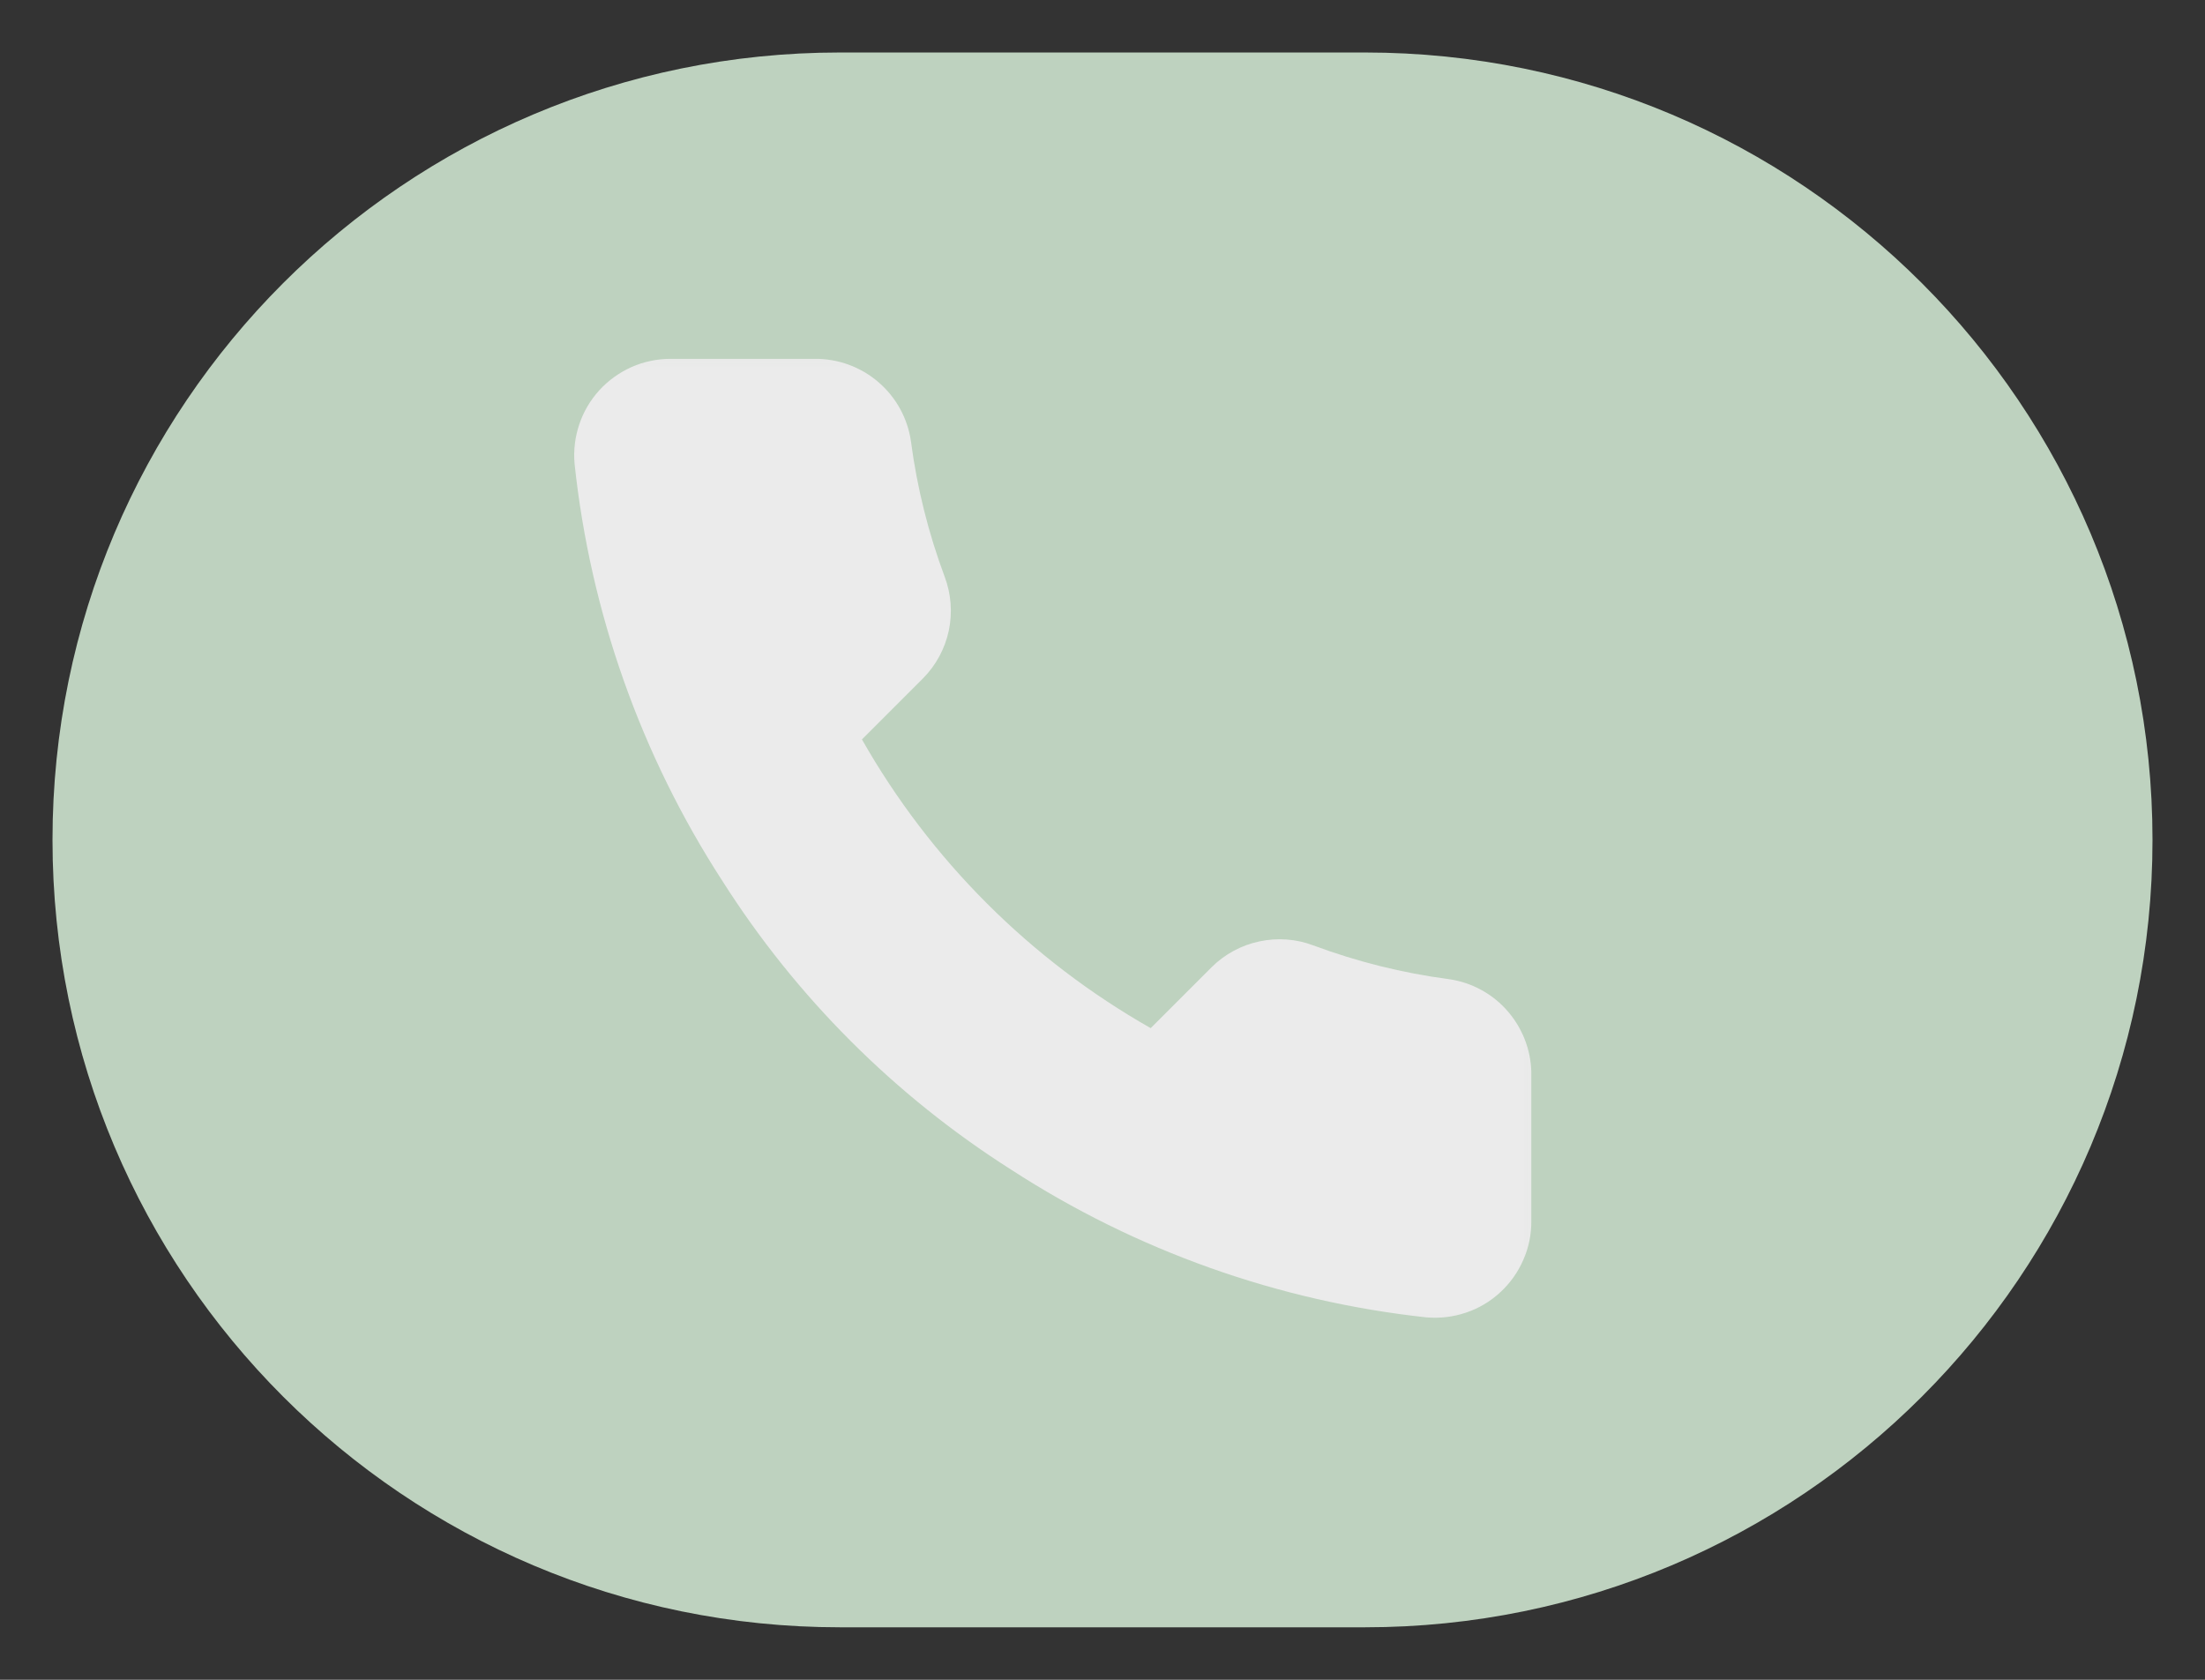
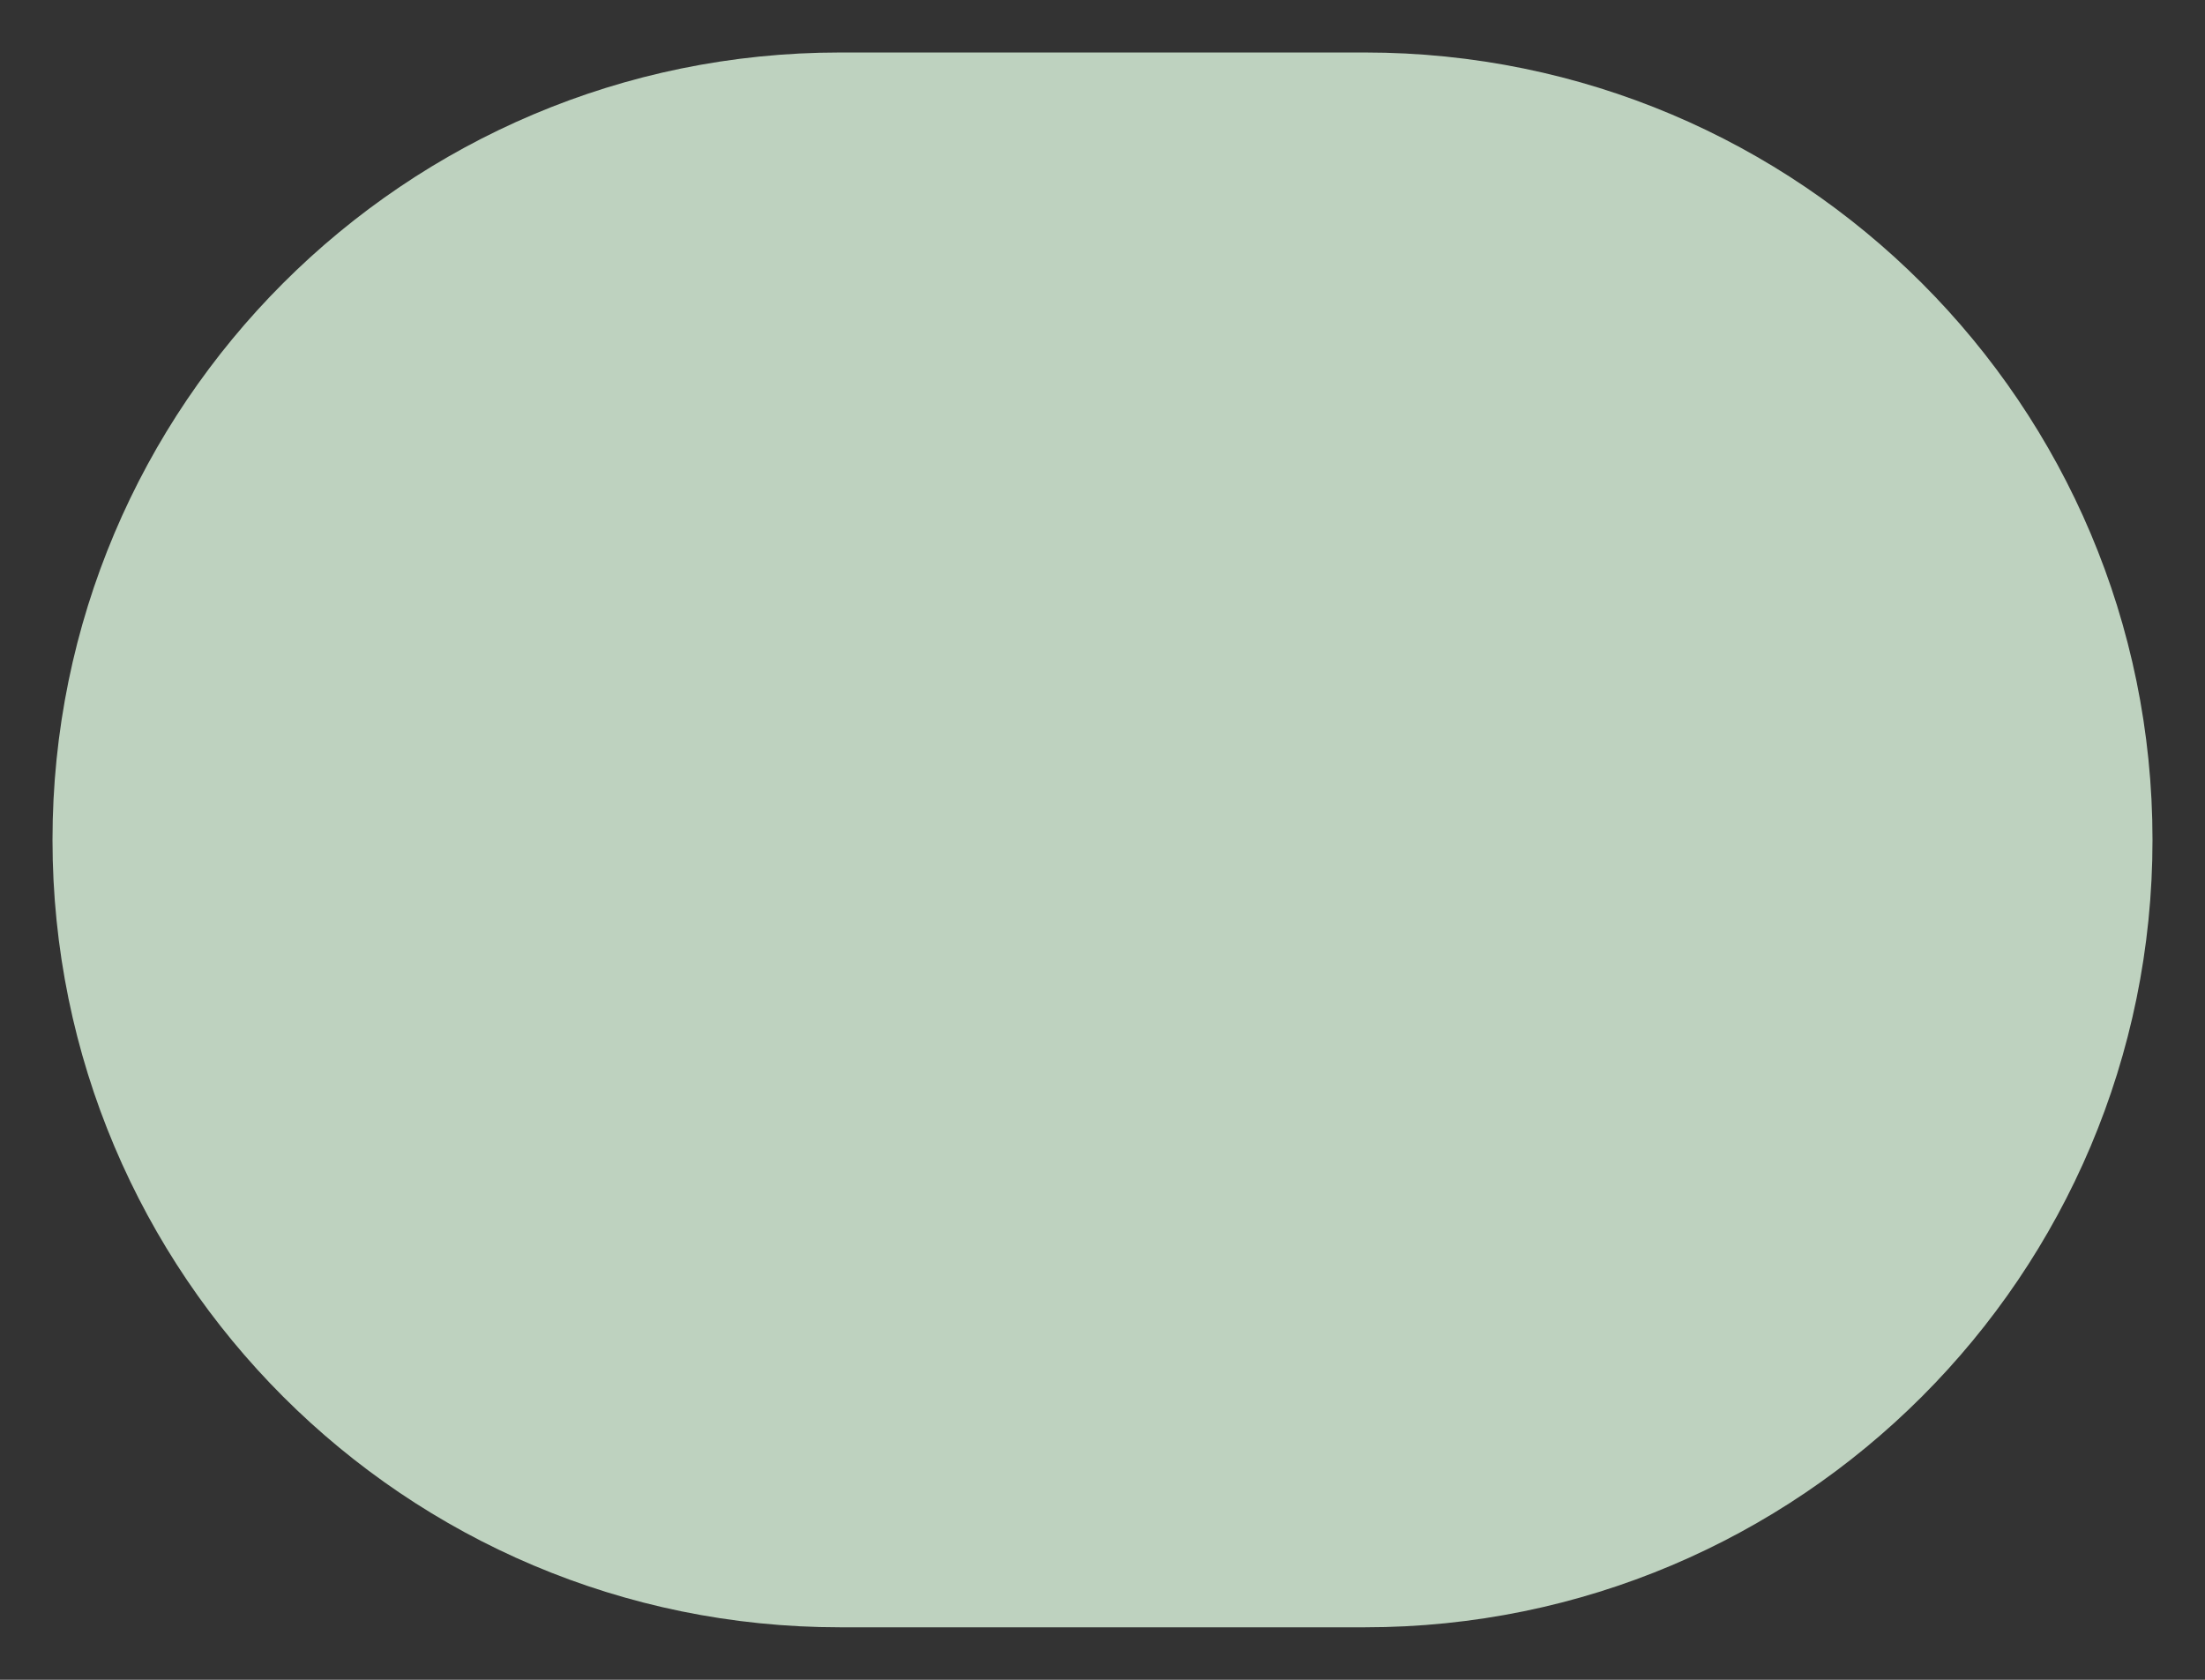
<svg xmlns="http://www.w3.org/2000/svg" width="21" height="16" viewBox="0 0 21 16" fill="none">
  <rect x="0" y="0" width="21" height="16" fill="#333333" stroke="none" />
  <g clip-path="url(#clip0_82_1060)">
    <path d="M13 0.5H8C3.858 0.5 0.5 3.858 0.5 8C0.5 12.142 3.858 15.5 8 15.5H13C17.142 15.5 20.5 12.142 20.5 8C20.5 3.858 17.142 0.5 13 0.5Z" fill="#BED2BF" />
    <mask id="mask0_82_1060" style="mask-type:luminance" maskUnits="userSpaceOnUse" x="4" y="2" width="12" height="12">
-       <path d="M15.5 2.5H4.5V13.5H15.5V2.5Z" fill="white" />
-     </mask>
+       </mask>
    <g mask="url(#mask0_82_1060)">
-       <path d="M14.584 10.256V11.631C14.585 11.759 14.559 11.885 14.507 12.002C14.456 12.119 14.381 12.224 14.287 12.31C14.193 12.397 14.082 12.463 13.961 12.503C13.84 12.544 13.712 12.559 13.585 12.548C12.175 12.395 10.82 11.913 9.63 11.141C8.522 10.437 7.583 9.498 6.88 8.391C6.105 7.195 5.623 5.834 5.472 4.417C5.461 4.29 5.476 4.163 5.517 4.042C5.557 3.921 5.623 3.811 5.708 3.717C5.794 3.623 5.899 3.548 6.015 3.496C6.131 3.445 6.257 3.418 6.385 3.418H7.76C7.982 3.416 8.198 3.495 8.366 3.64C8.535 3.785 8.645 3.986 8.676 4.206C8.734 4.646 8.842 5.078 8.997 5.494C9.059 5.658 9.072 5.837 9.036 6.008C8.999 6.179 8.914 6.337 8.791 6.461L8.209 7.043C8.861 8.191 9.811 9.141 10.959 9.793L11.541 9.211C11.665 9.088 11.823 9.003 11.994 8.967C12.166 8.93 12.344 8.943 12.508 9.005C12.924 9.16 13.356 9.268 13.796 9.326C14.018 9.357 14.222 9.469 14.367 9.641C14.512 9.813 14.59 10.032 14.584 10.256Z" fill="#EBEBEB" />
-     </g>
+       </g>
  </g>
  <defs>
    <clipPath id="clip0_82_1060">
      <rect width="20" height="15" fill="white" transform="translate(0.5 0.5)" />
    </clipPath>
  </defs>
</svg>